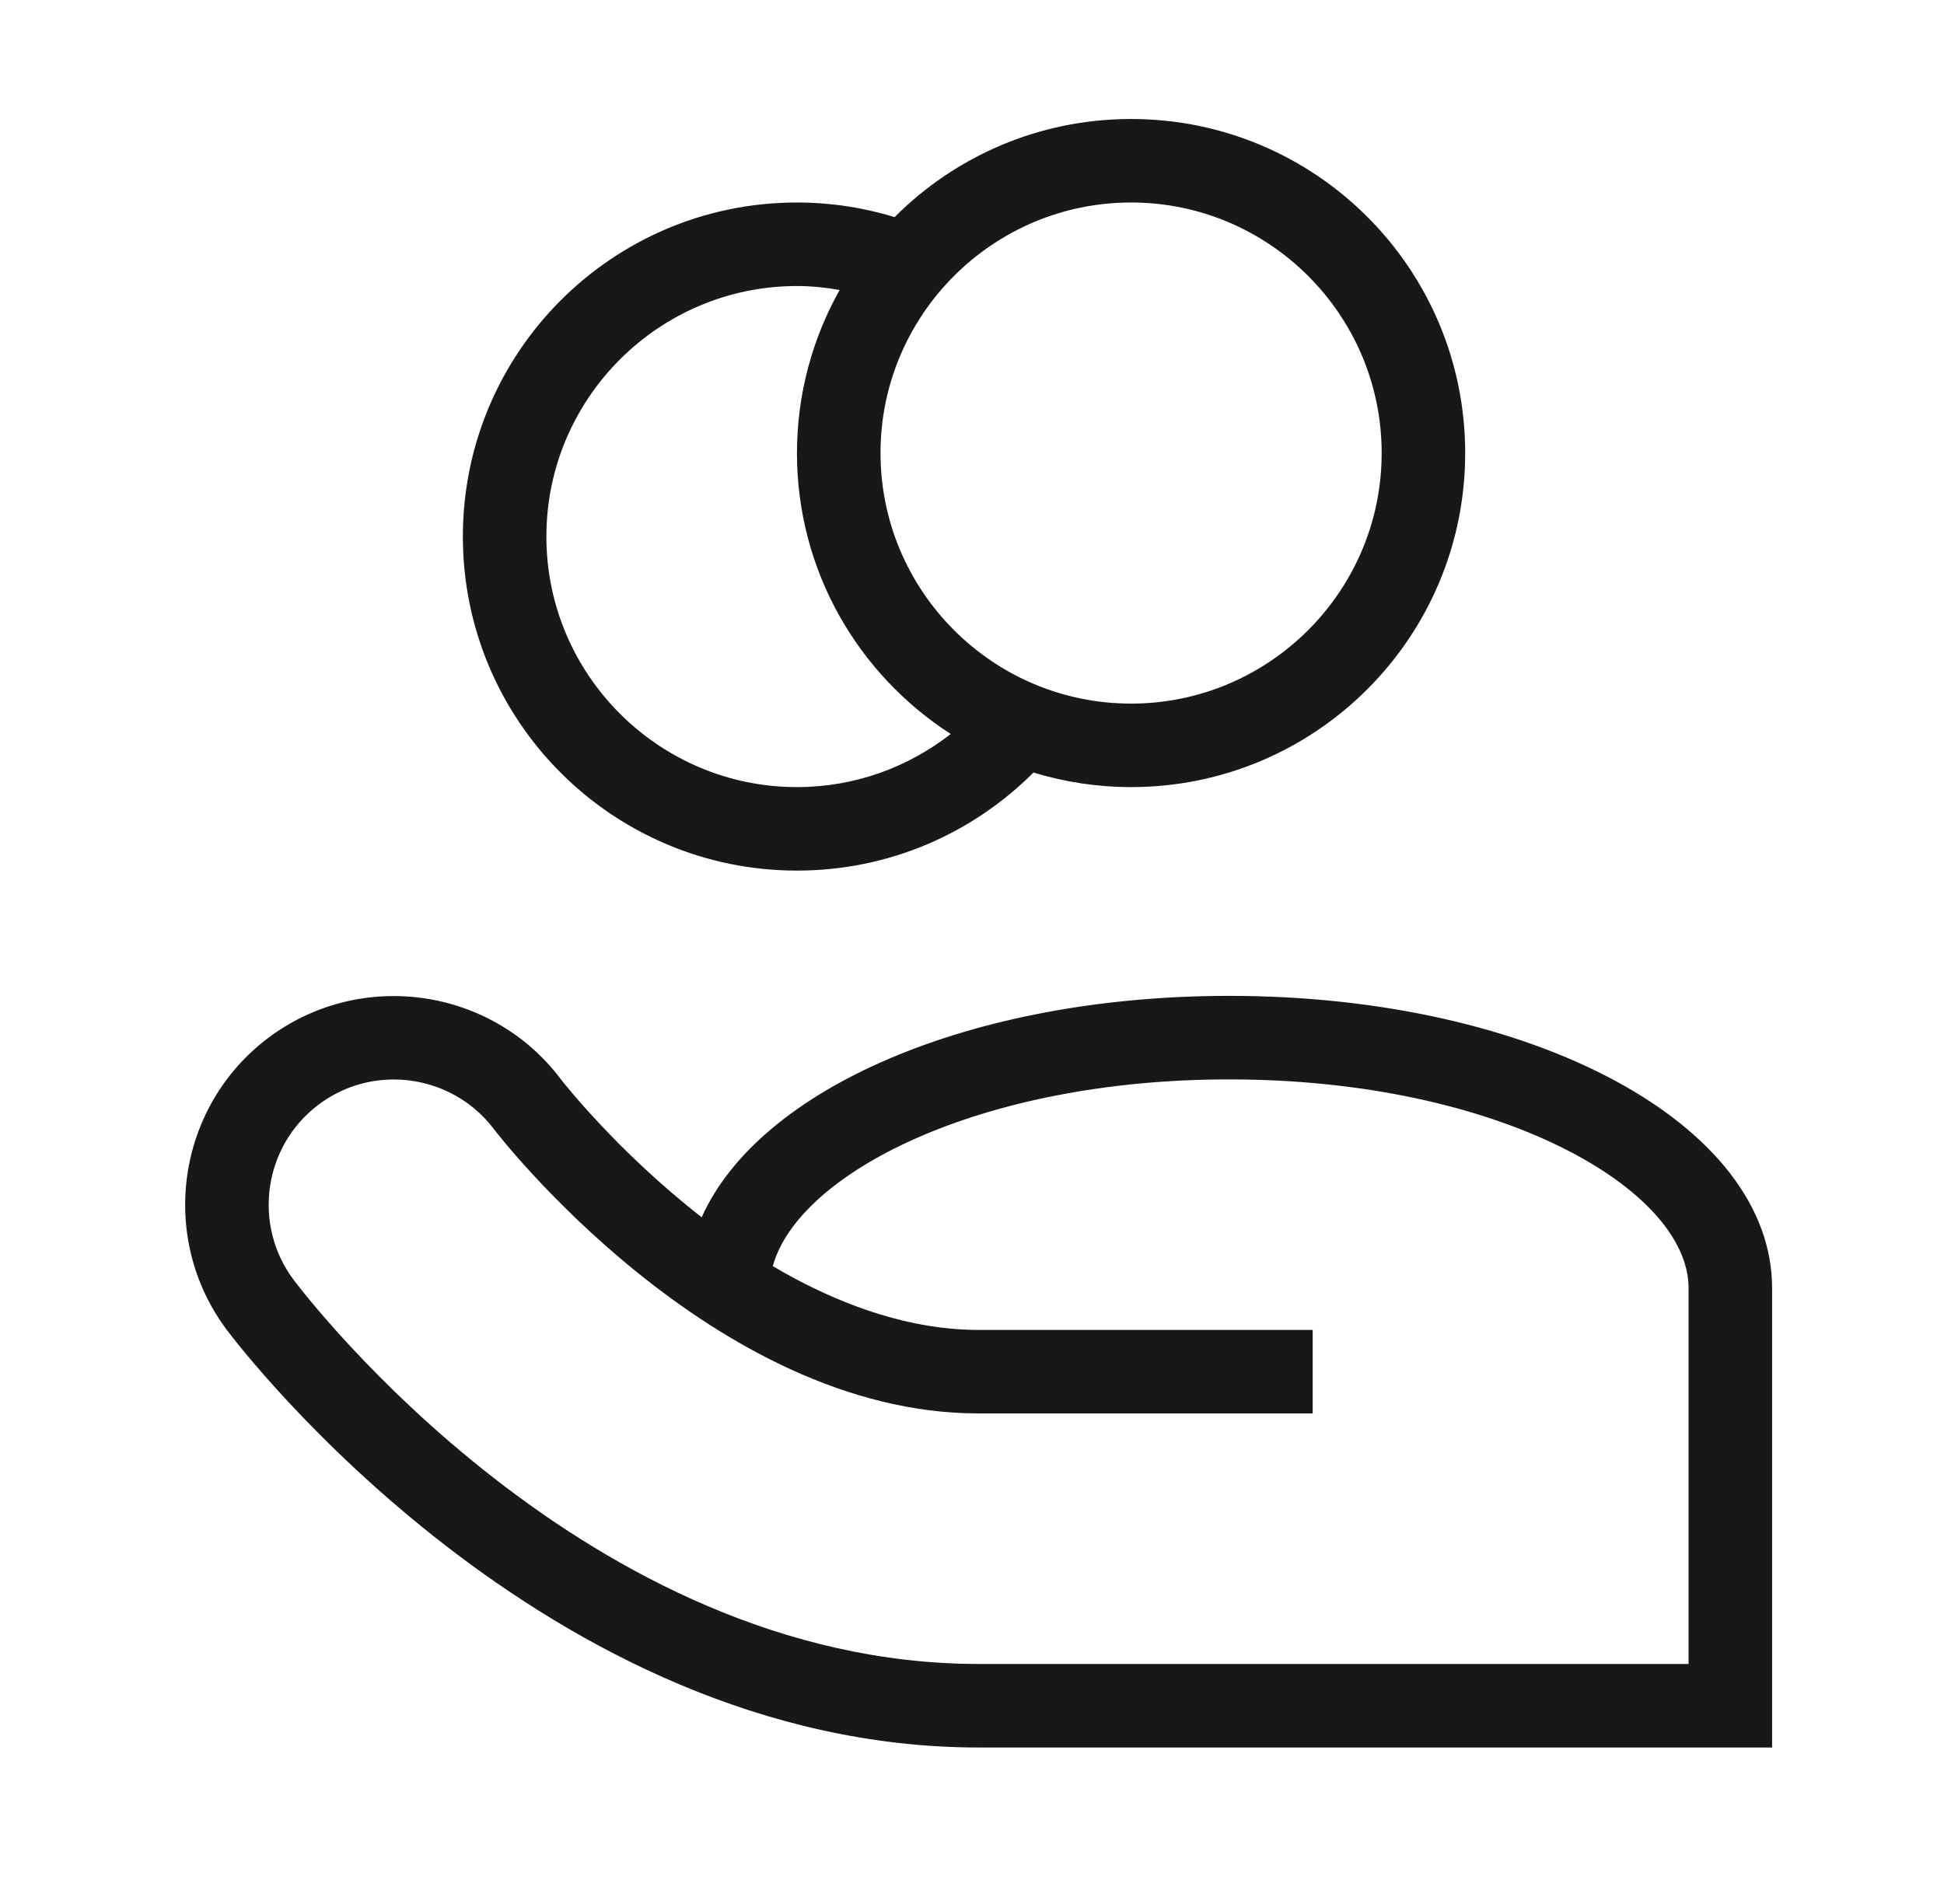
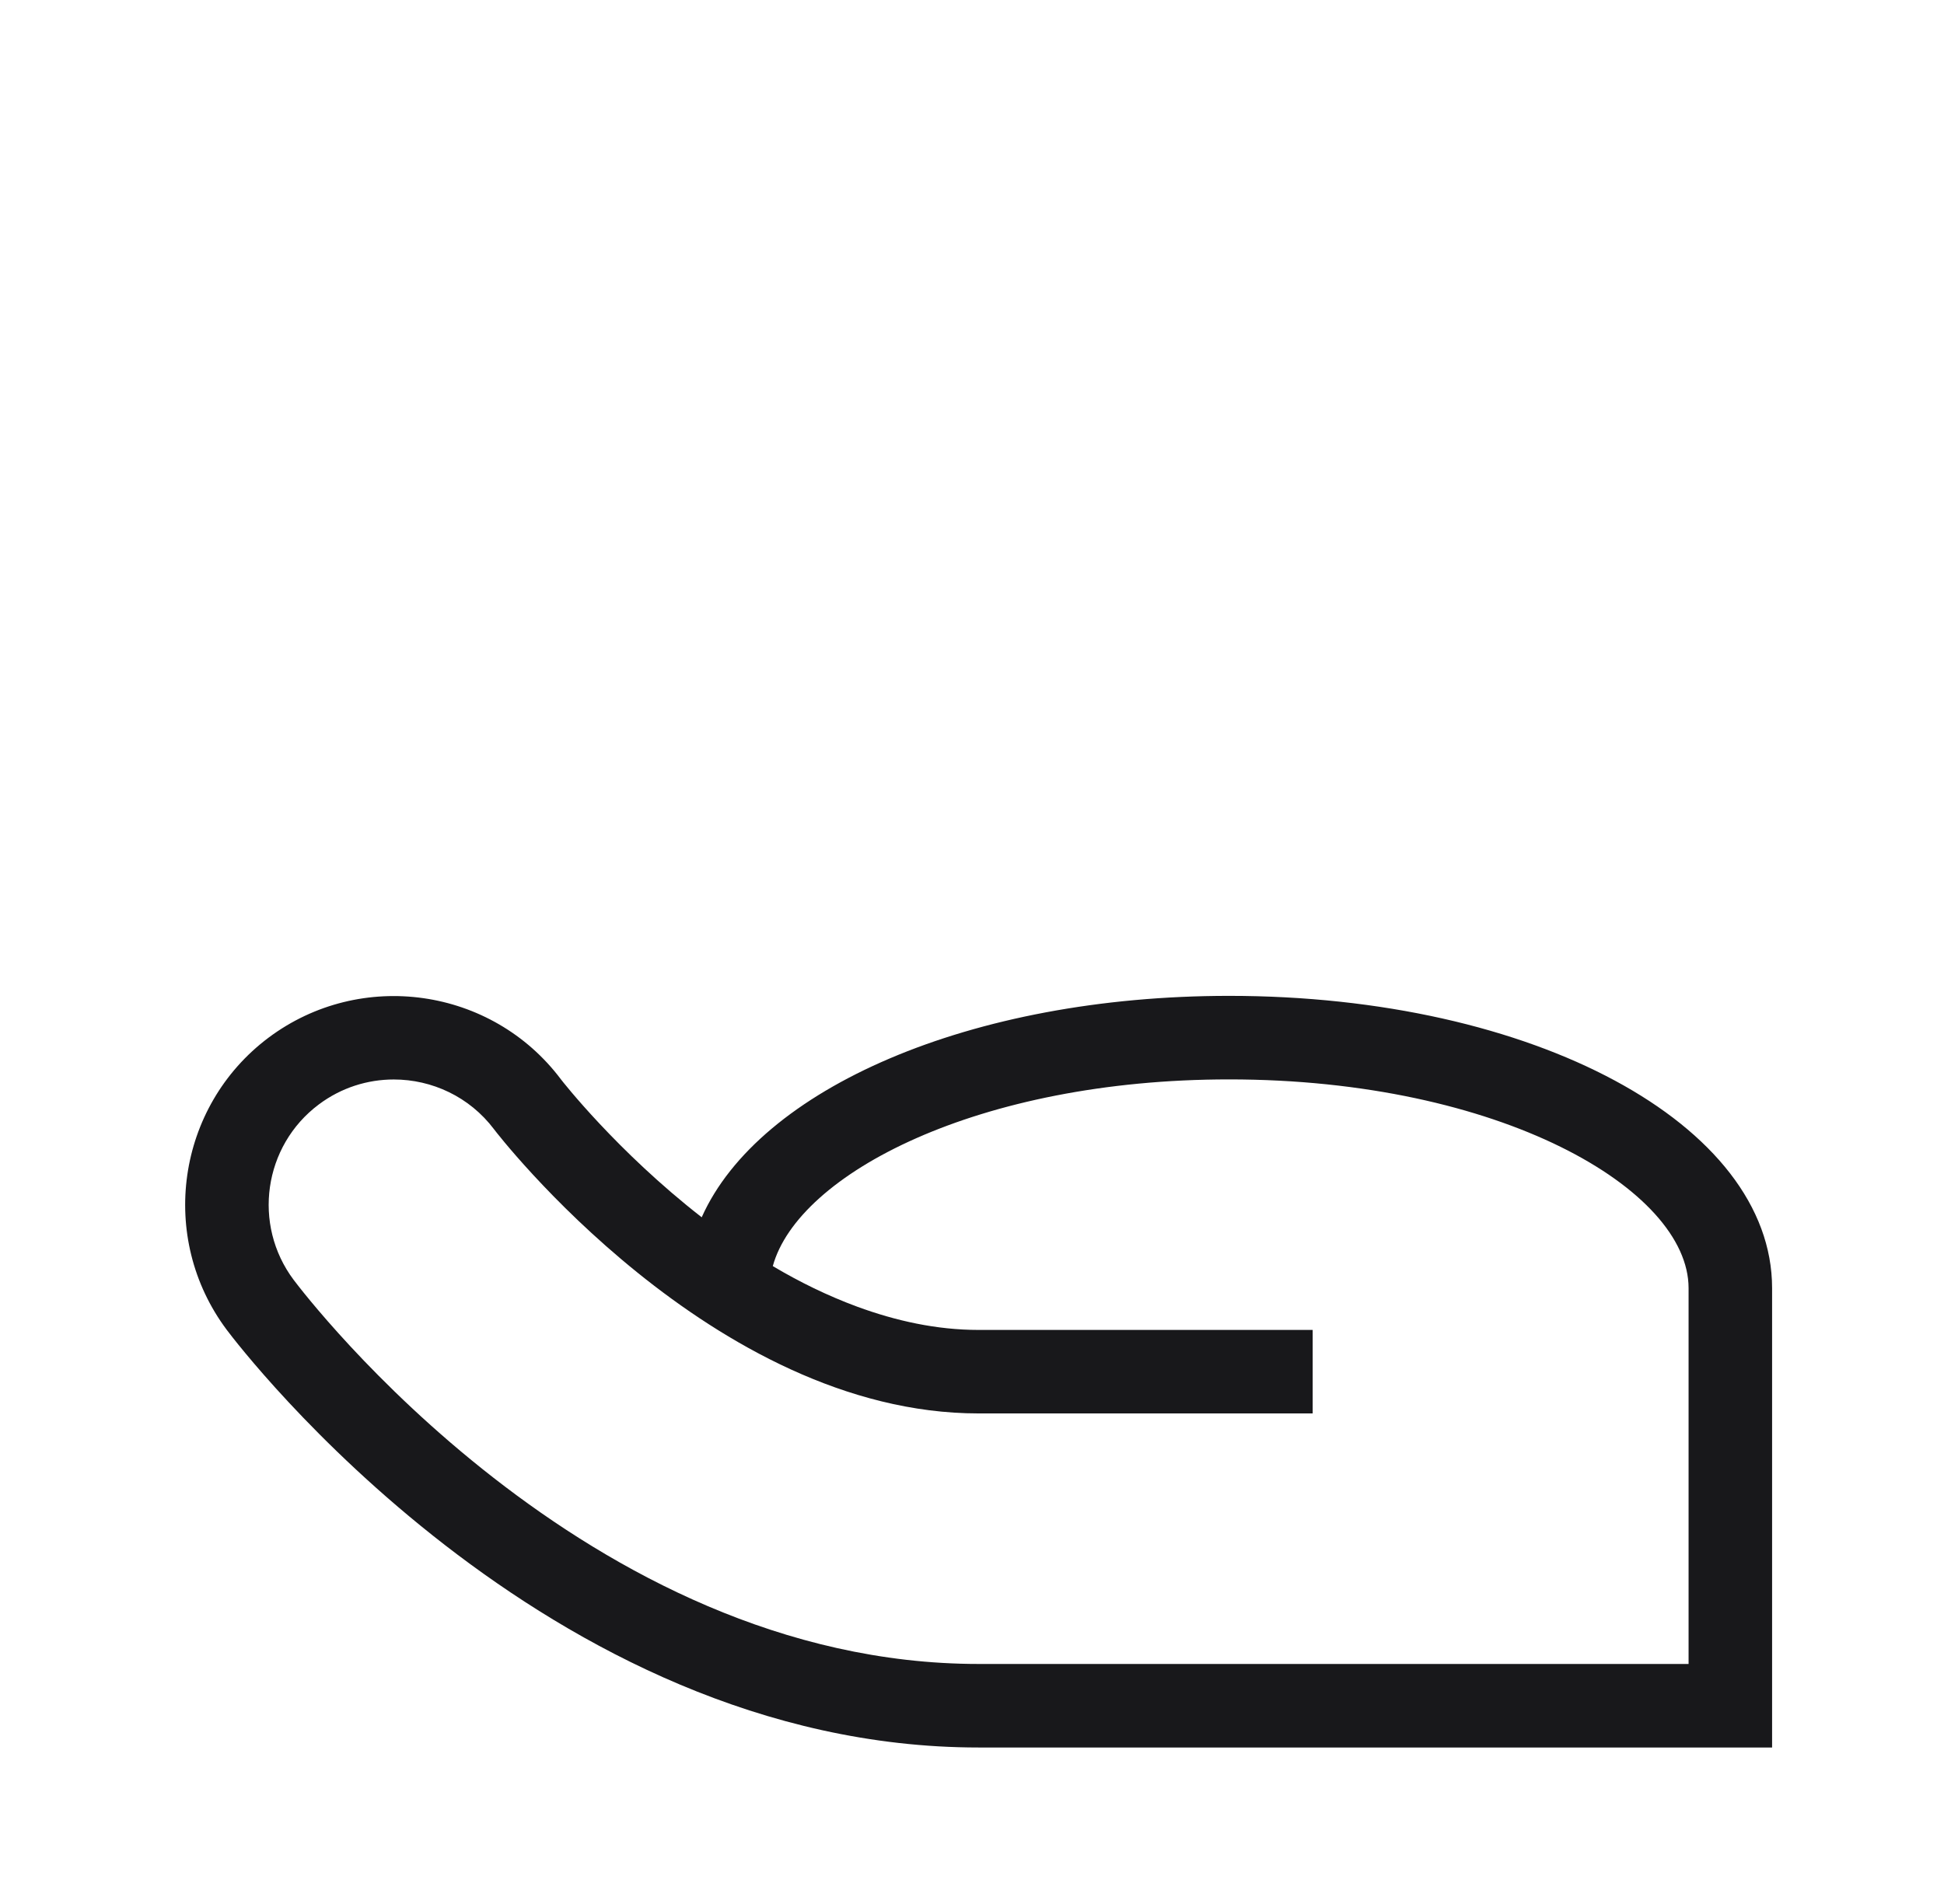
<svg xmlns="http://www.w3.org/2000/svg" fill="none" viewBox="0 0 49 48" height="48" width="49">
-   <path fill="#18181B" d="M20.088 21.948C22.417 21.948 24.524 21.003 26.049 19.476C26.828 19.713 27.654 19.843 28.51 19.843C33.161 19.843 36.931 16.072 36.931 11.421C36.931 6.771 33.161 3 28.51 3C26.181 3 24.074 3.945 22.55 5.473C21.771 5.235 20.945 5.105 20.088 5.105C15.438 5.105 11.667 8.876 11.667 13.527C11.667 18.178 15.438 21.948 20.088 21.948ZM28.51 5.105C31.992 5.105 34.826 7.939 34.826 11.421C34.826 14.904 31.992 17.738 28.51 17.738C25.028 17.738 22.194 14.904 22.194 11.421C22.194 7.939 25.028 5.105 28.51 5.105ZM20.088 7.211C20.456 7.211 20.814 7.249 21.164 7.31C20.482 8.527 20.088 9.927 20.088 11.421C20.088 14.396 21.635 17.005 23.964 18.504C22.893 19.34 21.55 19.843 20.088 19.843C16.606 19.843 13.772 17.009 13.772 13.527C13.772 10.045 16.606 7.211 20.088 7.211Z" />
  <path fill="#18181B" d="M30.982 25.106C24.458 25.106 19.134 27.448 17.687 30.688C15.55 29.024 14.162 27.242 14.139 27.211C12.398 24.893 9.093 24.422 6.77 26.159C4.448 27.9 3.977 31.206 5.718 33.529C6.041 33.959 13.744 44.055 24.666 44.055H44.667V32.475C44.667 28.343 38.656 25.106 30.982 25.106ZM42.562 41.949H24.666C14.784 41.949 7.699 32.66 7.402 32.266C6.358 30.872 6.641 28.889 8.034 27.845C8.601 27.419 9.266 27.214 9.926 27.214C10.886 27.214 11.835 27.649 12.453 28.47C12.505 28.542 17.957 35.633 24.666 35.633H33.087V34.581V33.528H25.719H24.666C23.609 33.528 22.581 33.3 21.604 32.941C20.862 32.667 20.148 32.317 19.479 31.919C20.118 29.591 24.663 27.212 30.982 27.212C37.806 27.212 42.562 29.986 42.562 32.475V41.949Z" />
</svg>